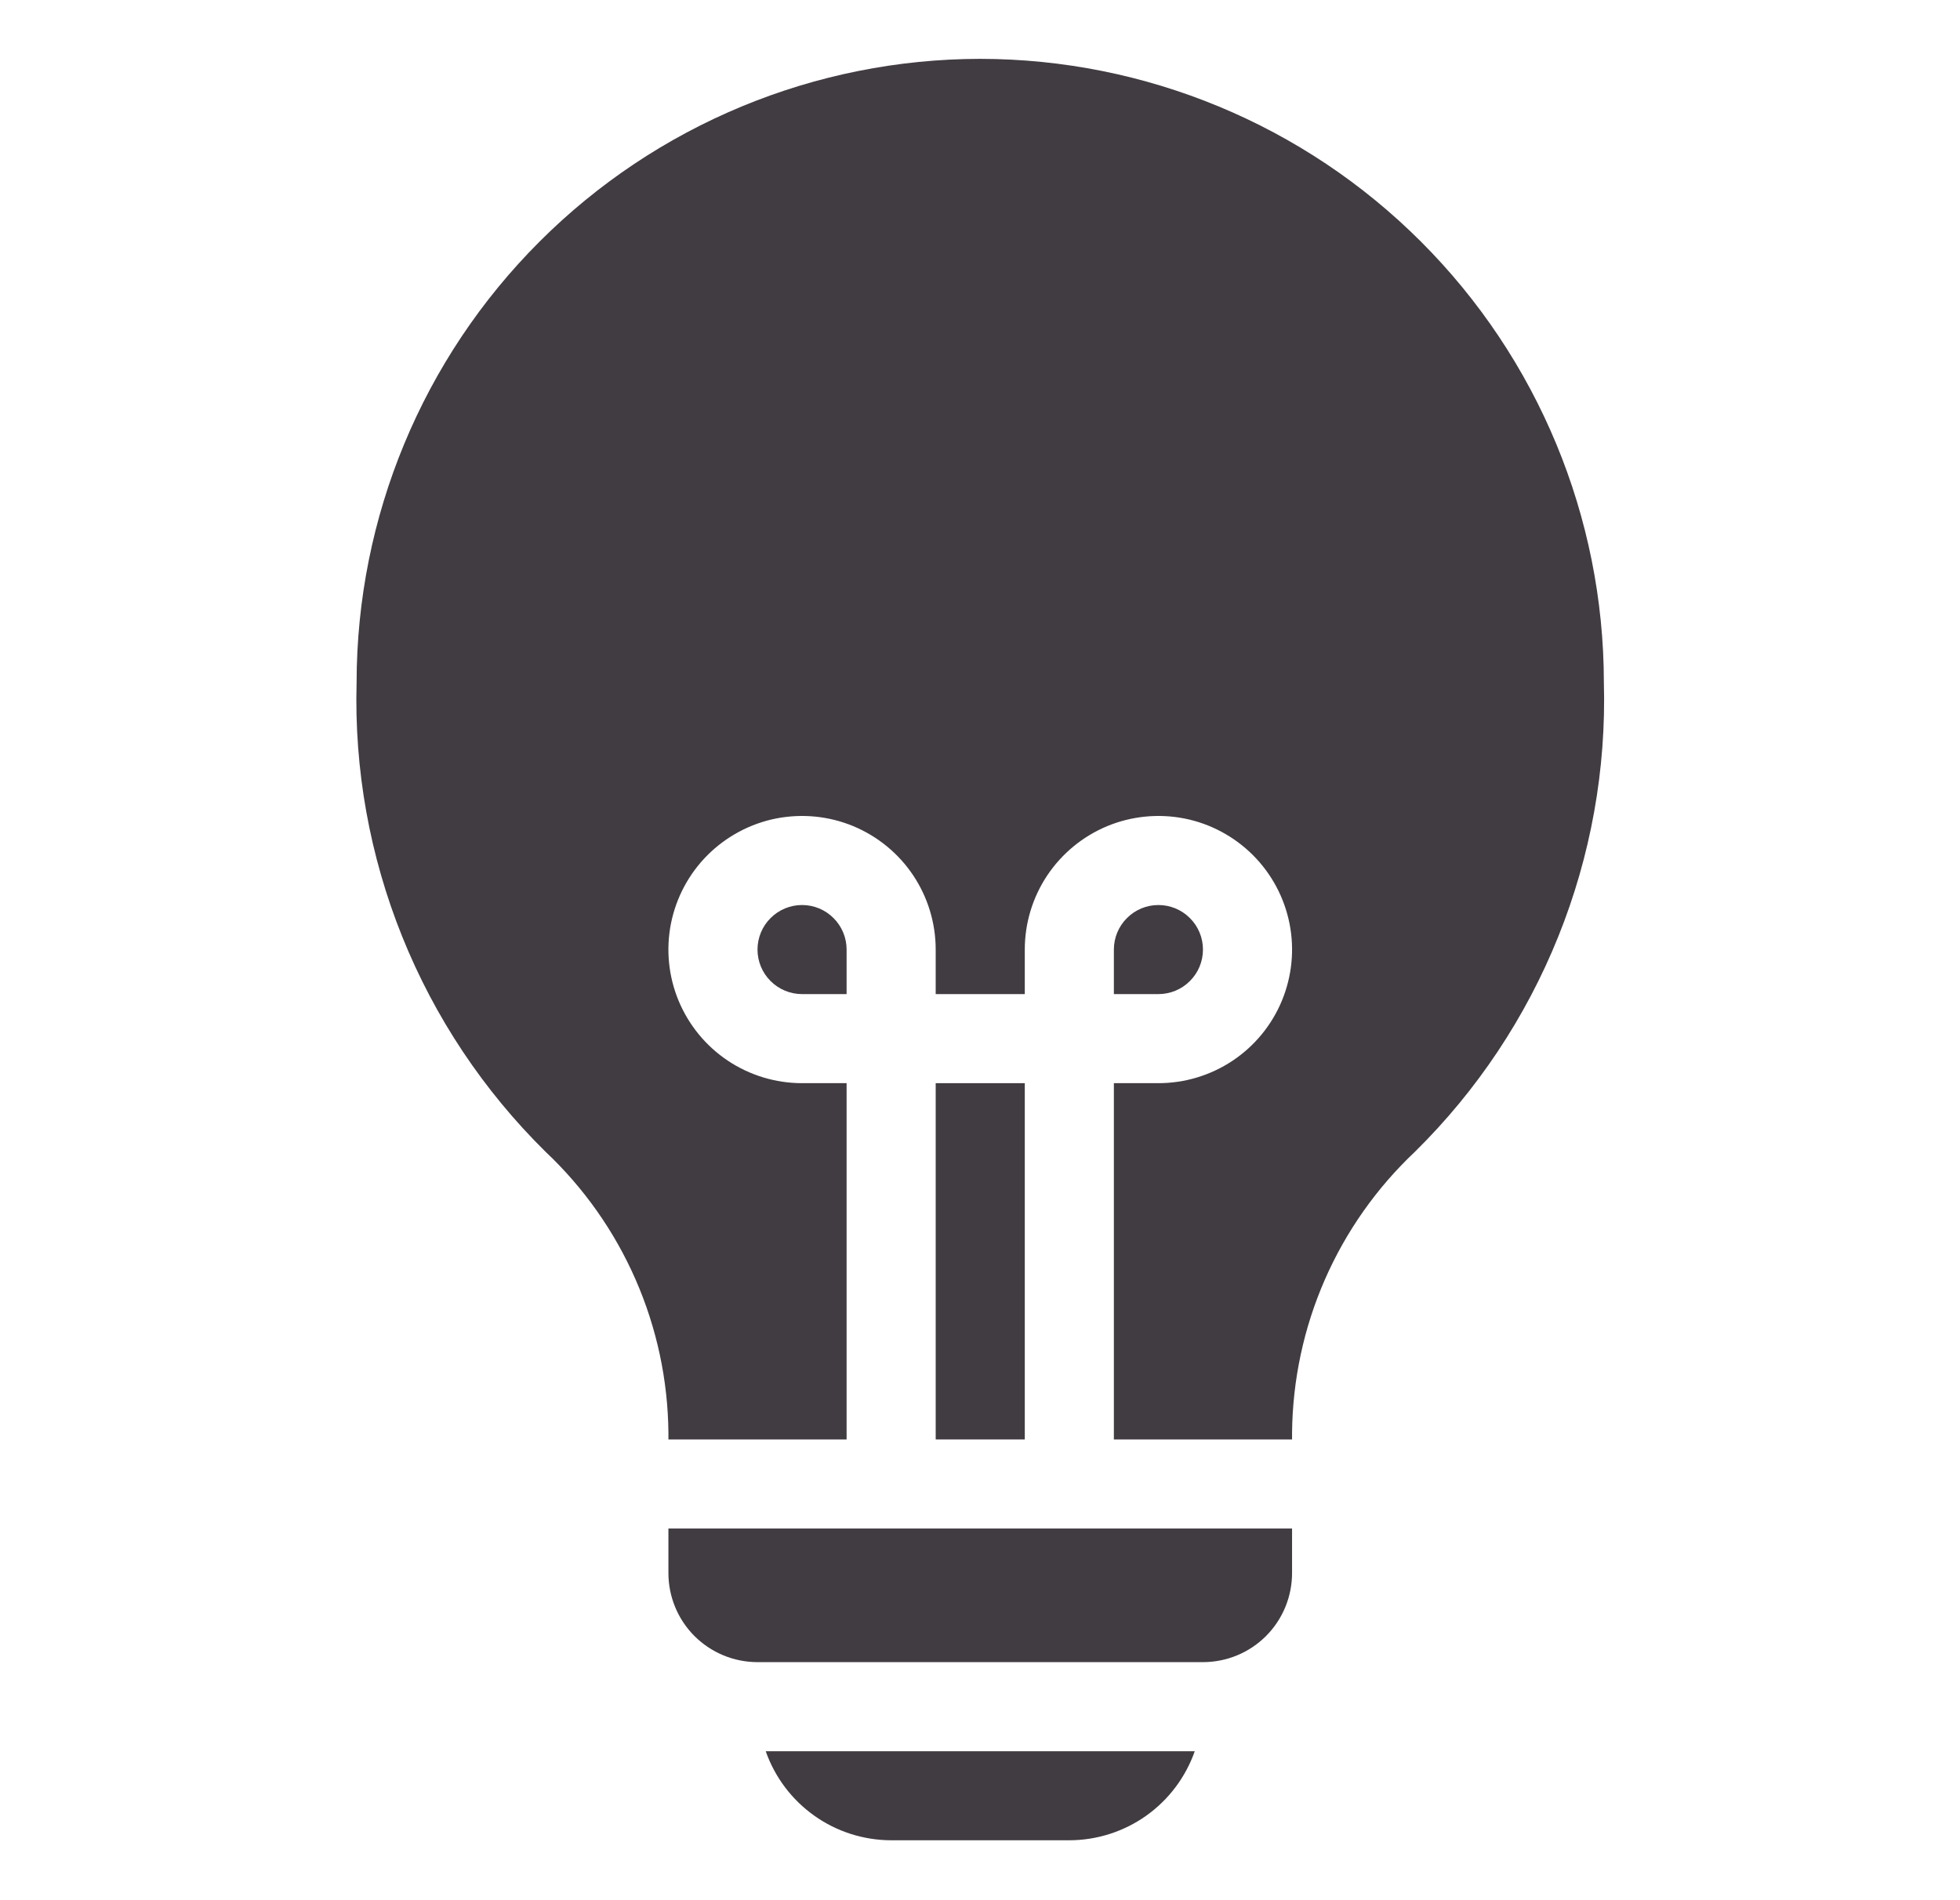
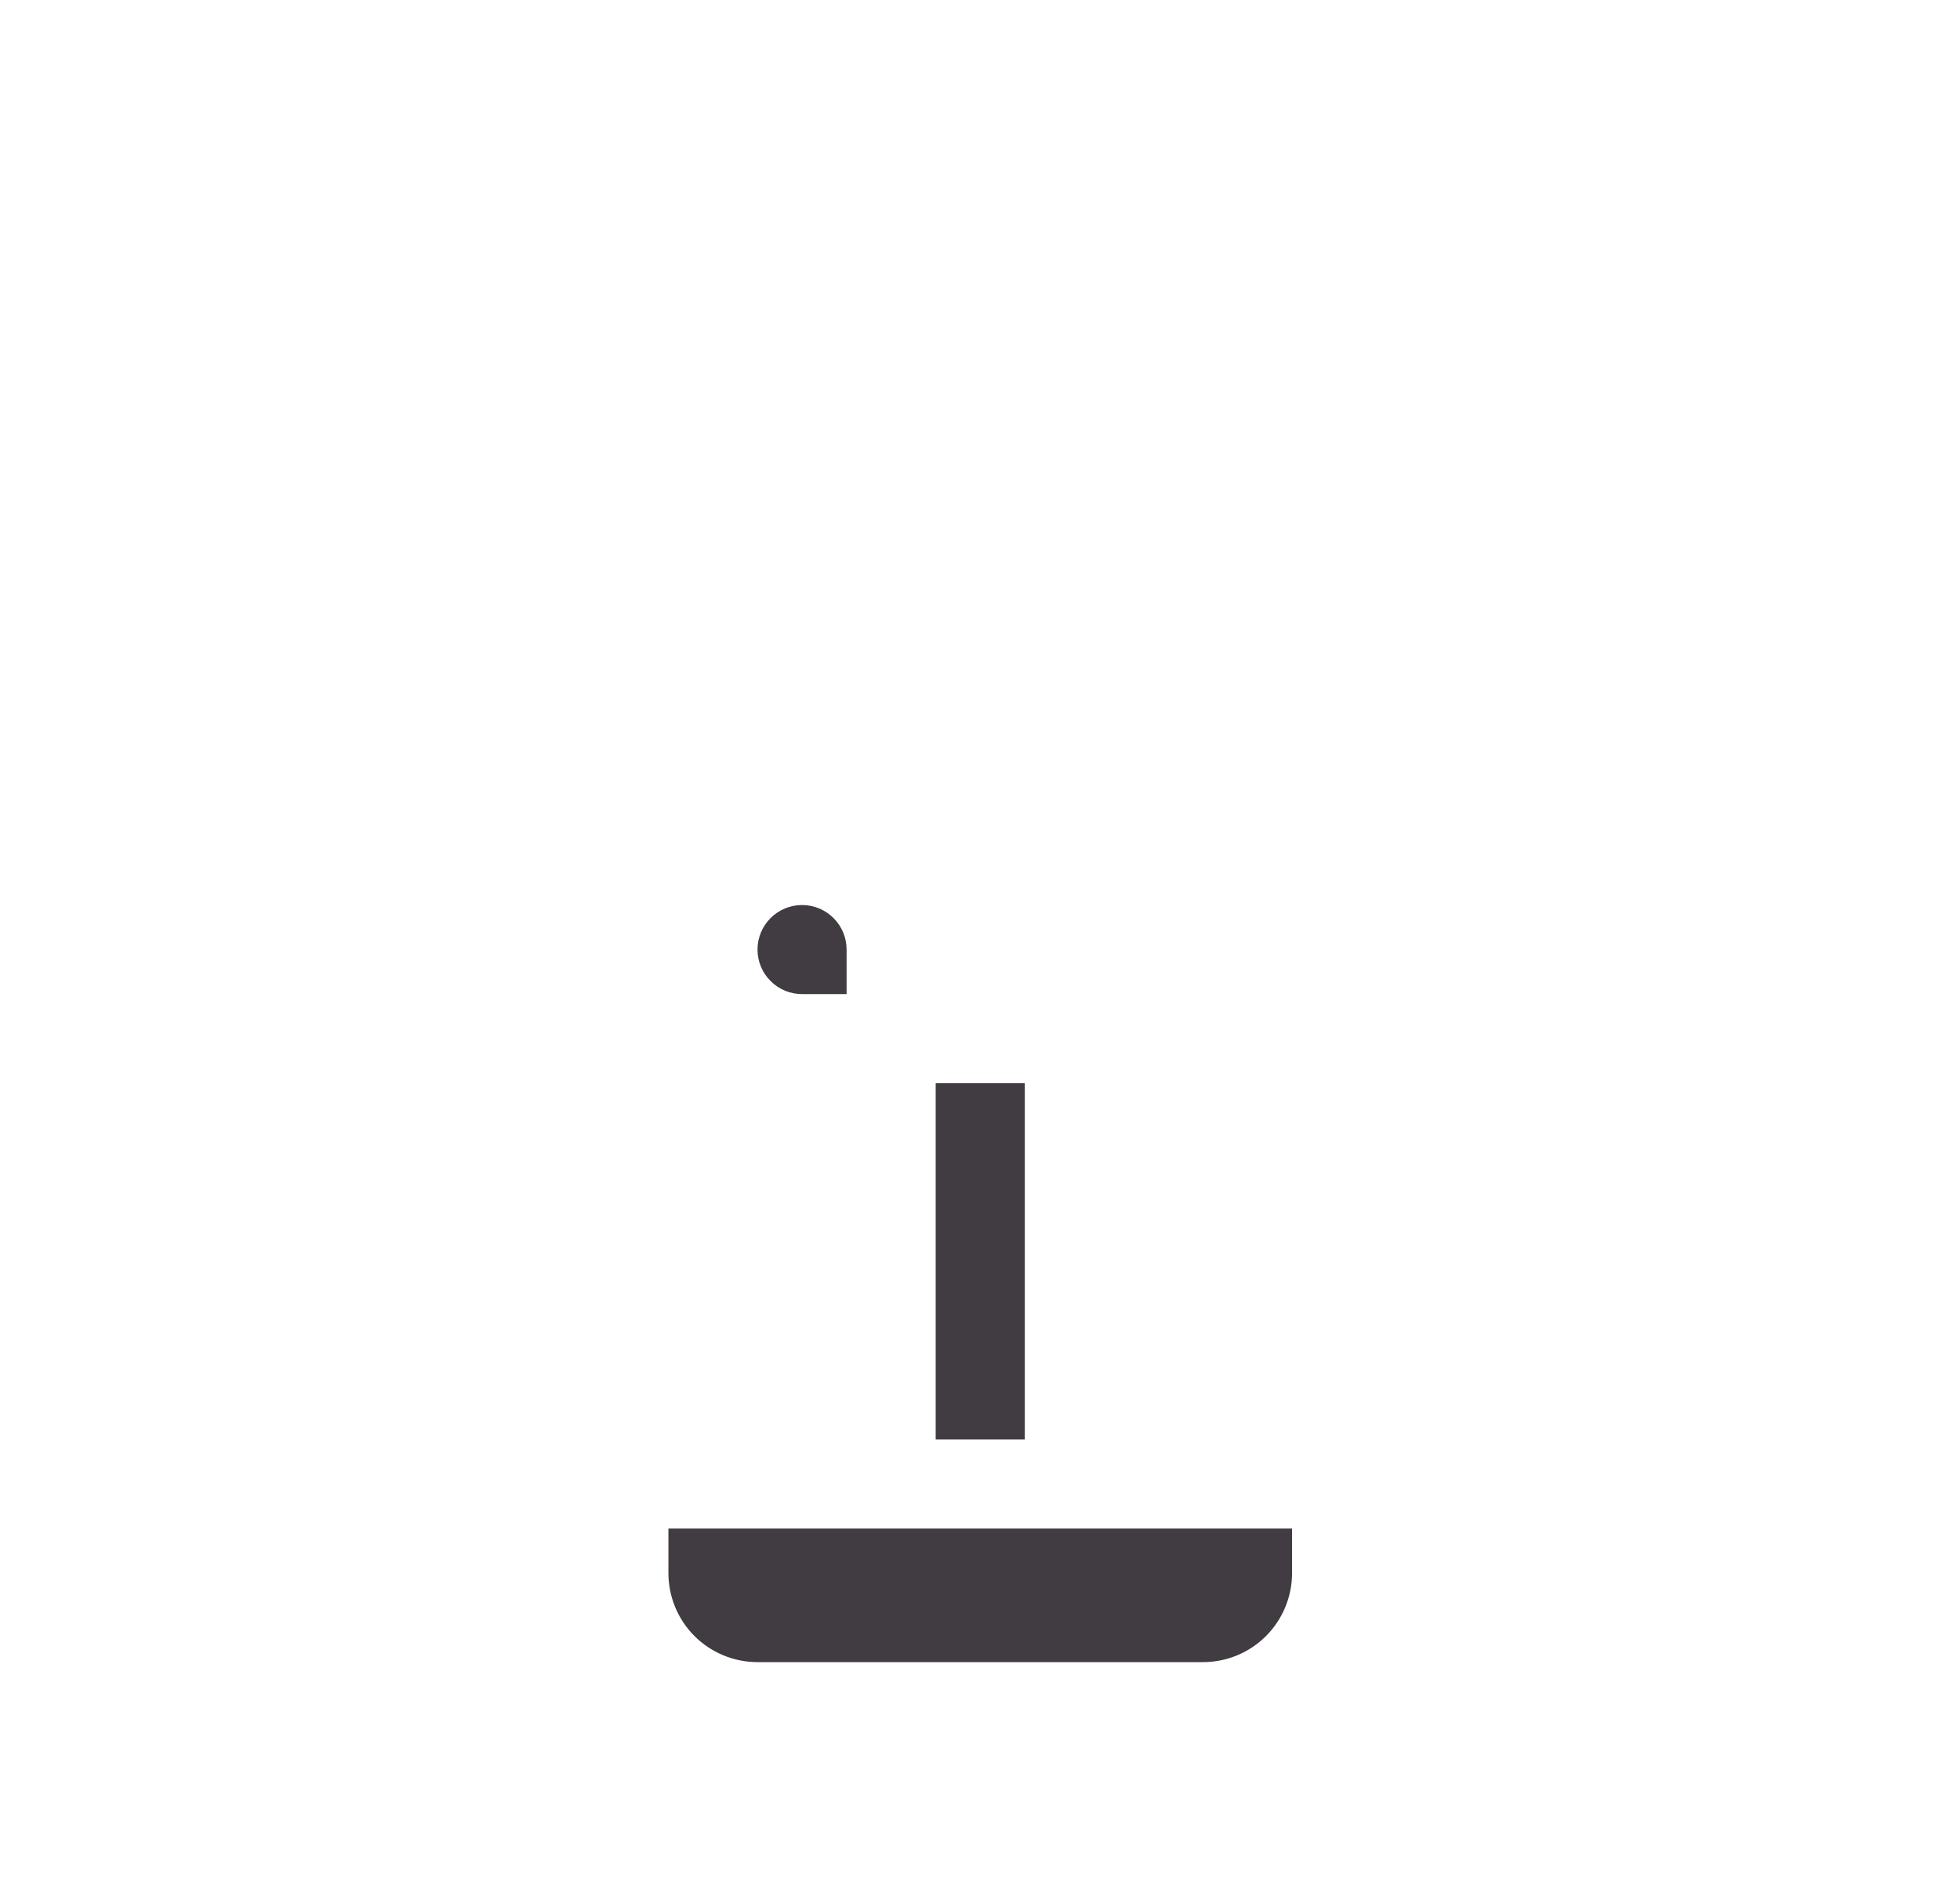
<svg xmlns="http://www.w3.org/2000/svg" width="33" height="32" viewBox="0 0 33 32" fill="none">
  <g id="13823233501656683091 1">
    <g id="Vector">
-       <path d="M12.892 29.491C13.046 29.929 13.331 30.308 13.71 30.577C14.088 30.846 14.54 30.99 15.004 30.991H18.004C18.468 30.99 18.92 30.846 19.299 30.577C19.677 30.308 19.962 29.929 20.116 29.491H12.892Z" fill="#413C41" />
      <path d="M21.754 25.741H11.254V26.491C11.254 26.889 11.412 27.271 11.693 27.552C11.975 27.833 12.356 27.991 12.754 27.991H20.254C20.652 27.991 21.034 27.833 21.315 27.552C21.596 27.271 21.754 26.889 21.754 26.491V25.741Z" fill="#413C41" />
      <path d="M17.254 18.241H15.754V24.241H17.254V18.241Z" fill="#413C41" />
      <path d="M13.504 15.241C13.305 15.241 13.114 15.32 12.974 15.461C12.833 15.601 12.754 15.792 12.754 15.991C12.754 16.19 12.833 16.381 12.974 16.521C13.114 16.662 13.305 16.741 13.504 16.741H14.254V15.991C14.254 15.792 14.175 15.601 14.034 15.461C13.894 15.32 13.703 15.241 13.504 15.241Z" fill="#413C41" />
-       <path d="M20.254 15.991C20.254 15.792 20.175 15.601 20.034 15.461C19.894 15.32 19.703 15.241 19.504 15.241C19.305 15.241 19.114 15.32 18.974 15.461C18.833 15.601 18.754 15.792 18.754 15.991V16.741H19.504C19.703 16.741 19.894 16.662 20.034 16.521C20.175 16.381 20.254 16.19 20.254 15.991Z" fill="#413C41" />
-       <path d="M16.504 0.991C13.72 0.994 11.051 2.101 9.083 4.07C7.114 6.038 6.007 8.707 6.004 11.491C5.963 12.956 6.225 14.414 6.772 15.773C7.319 17.133 8.14 18.365 9.183 19.394C9.83 20.003 10.346 20.736 10.702 21.55C11.058 22.364 11.246 23.241 11.254 24.129V24.241H14.254V18.241H13.504C13.059 18.241 12.624 18.109 12.254 17.862C11.884 17.615 11.596 17.263 11.425 16.852C11.255 16.441 11.21 15.989 11.297 15.552C11.384 15.116 11.598 14.715 11.913 14.4C12.228 14.086 12.629 13.871 13.065 13.784C13.502 13.698 13.954 13.742 14.365 13.912C14.776 14.083 15.128 14.371 15.375 14.741C15.622 15.111 15.754 15.546 15.754 15.991V16.741H17.254V15.991C17.254 15.546 17.386 15.111 17.633 14.741C17.881 14.371 18.232 14.083 18.643 13.912C19.054 13.742 19.507 13.698 19.943 13.784C20.38 13.871 20.78 14.086 21.095 14.4C21.41 14.715 21.624 15.116 21.711 15.552C21.798 15.989 21.753 16.441 21.583 16.852C21.413 17.263 21.124 17.615 20.754 17.862C20.384 18.109 19.949 18.241 19.504 18.241H18.754V24.241H21.754V24.129C21.763 23.241 21.95 22.364 22.306 21.55C22.662 20.736 23.179 20.003 23.825 19.394C24.869 18.365 25.689 17.133 26.236 15.773C26.783 14.414 27.045 12.956 27.004 11.491C27.001 8.707 25.894 6.038 23.925 4.07C21.957 2.101 19.288 0.994 16.504 0.991Z" fill="#413C41" />
    </g>
  </g>
</svg>